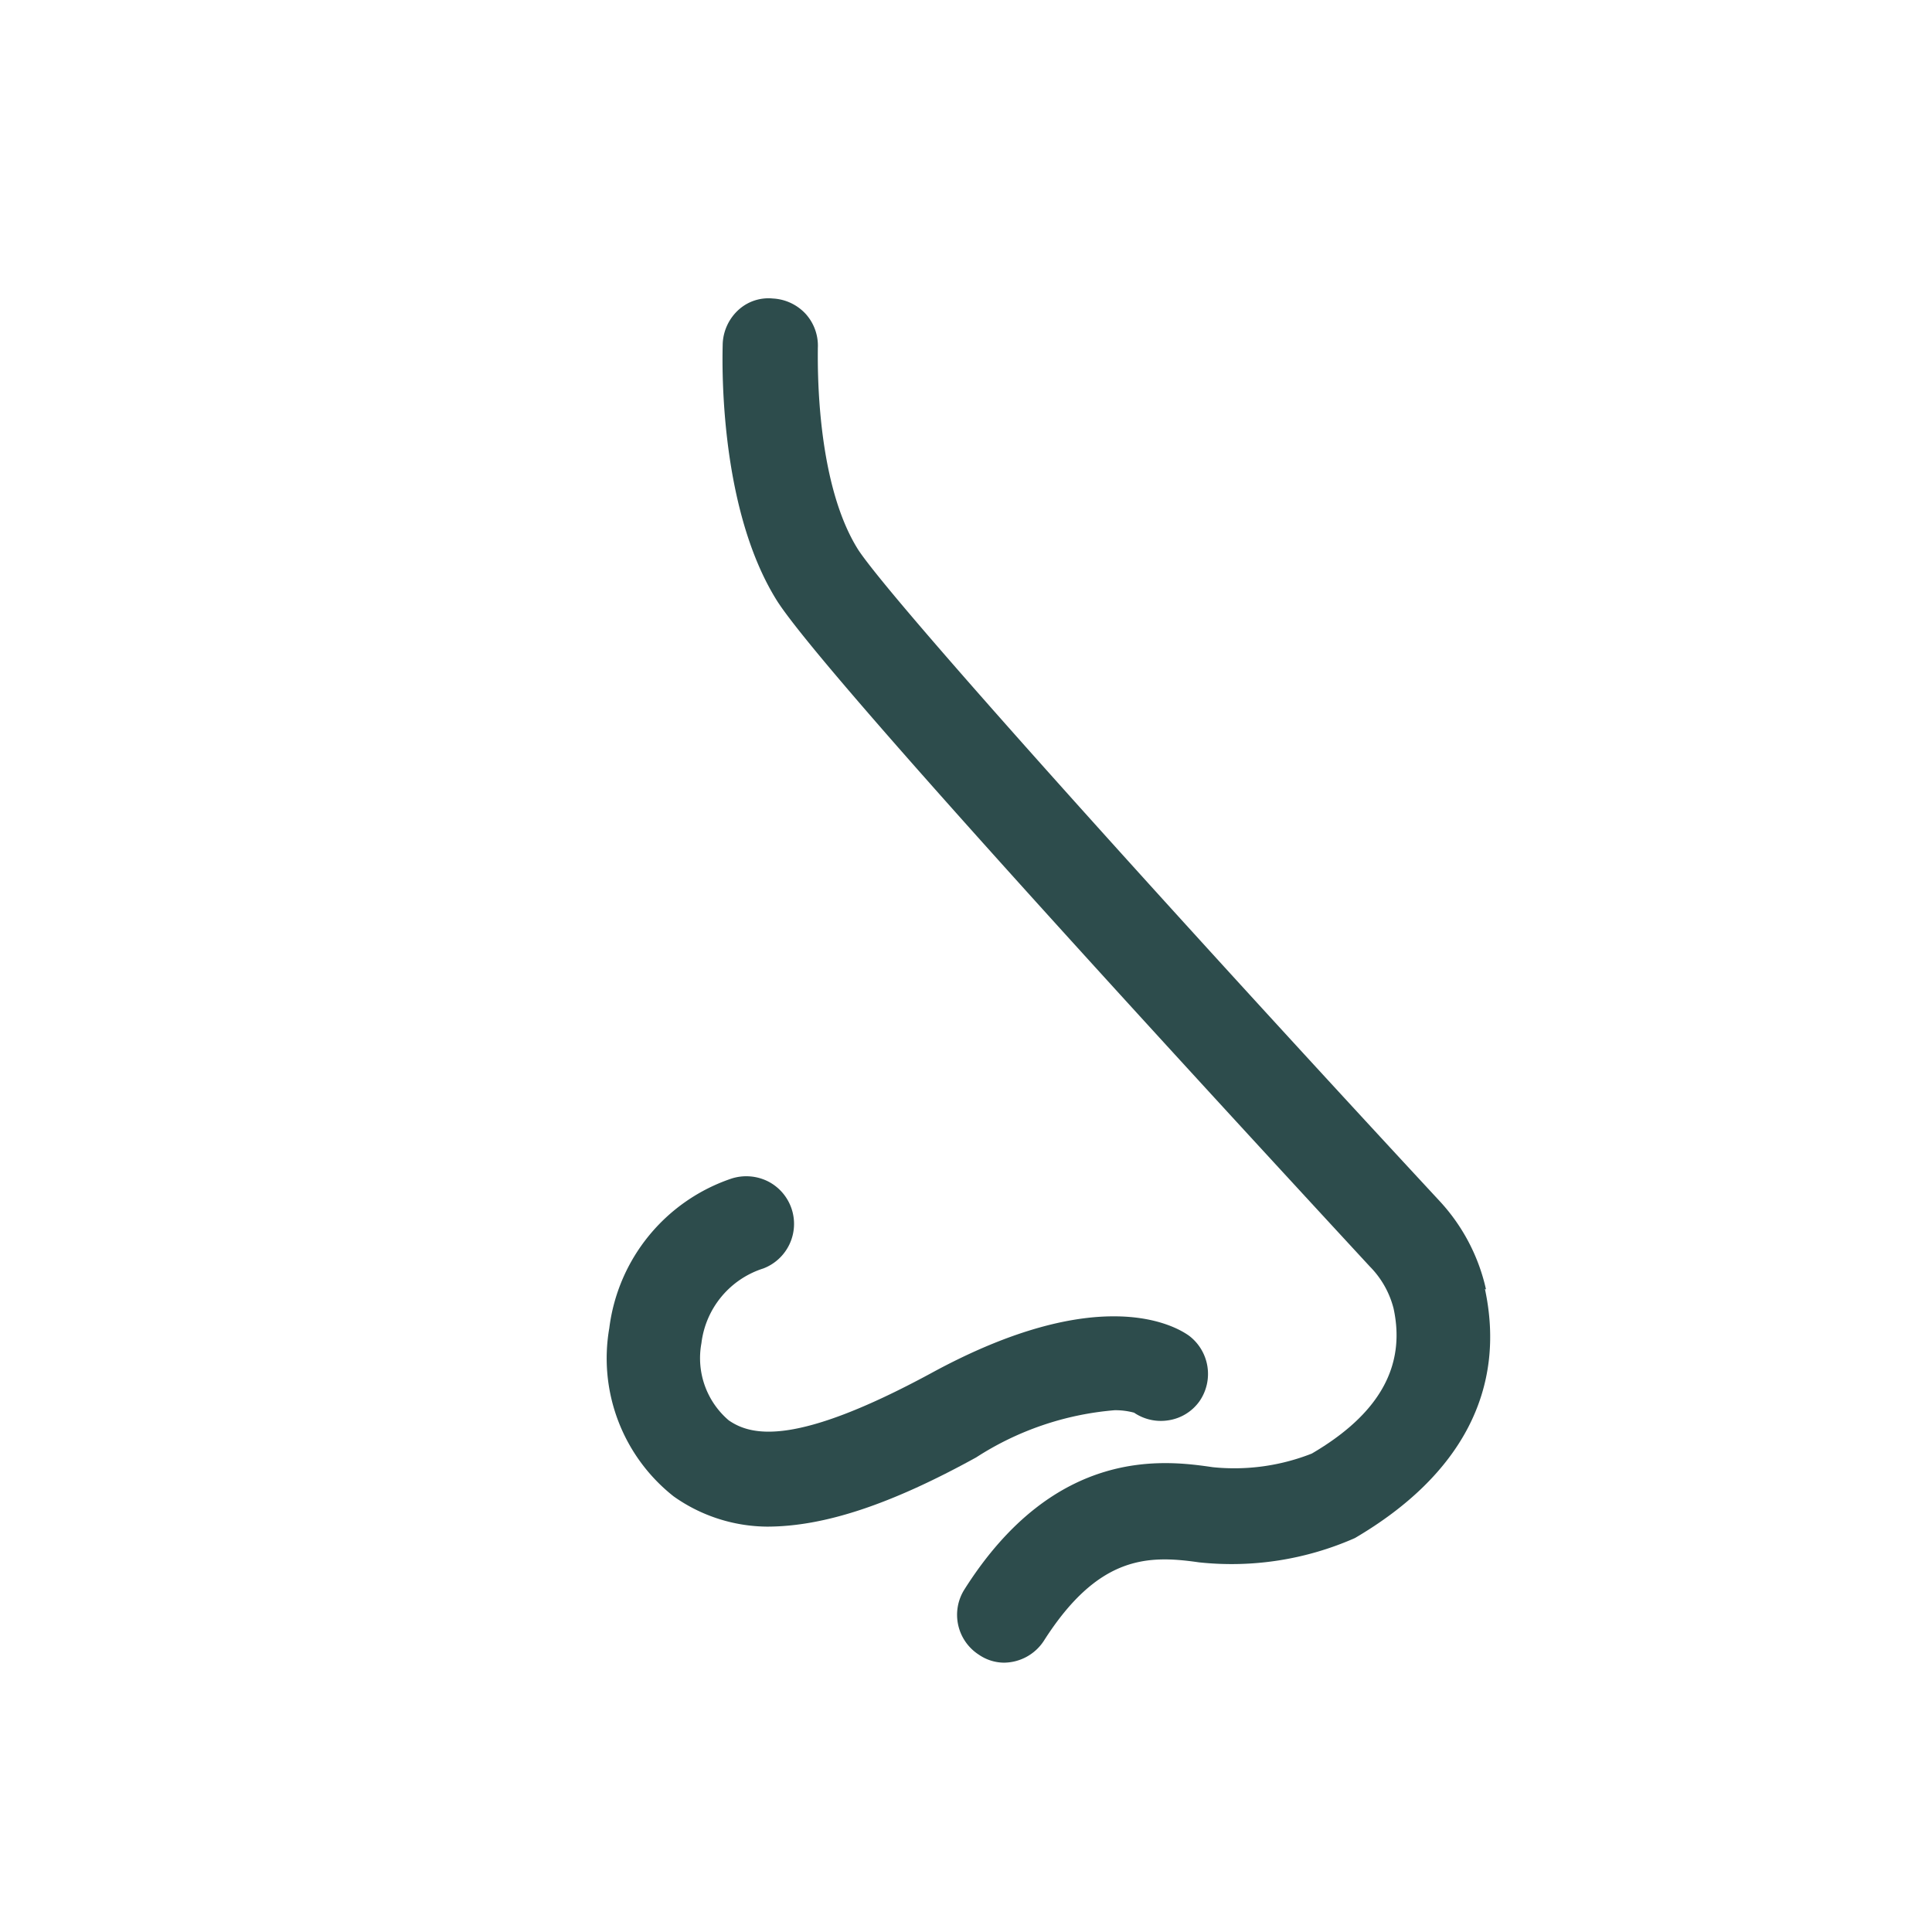
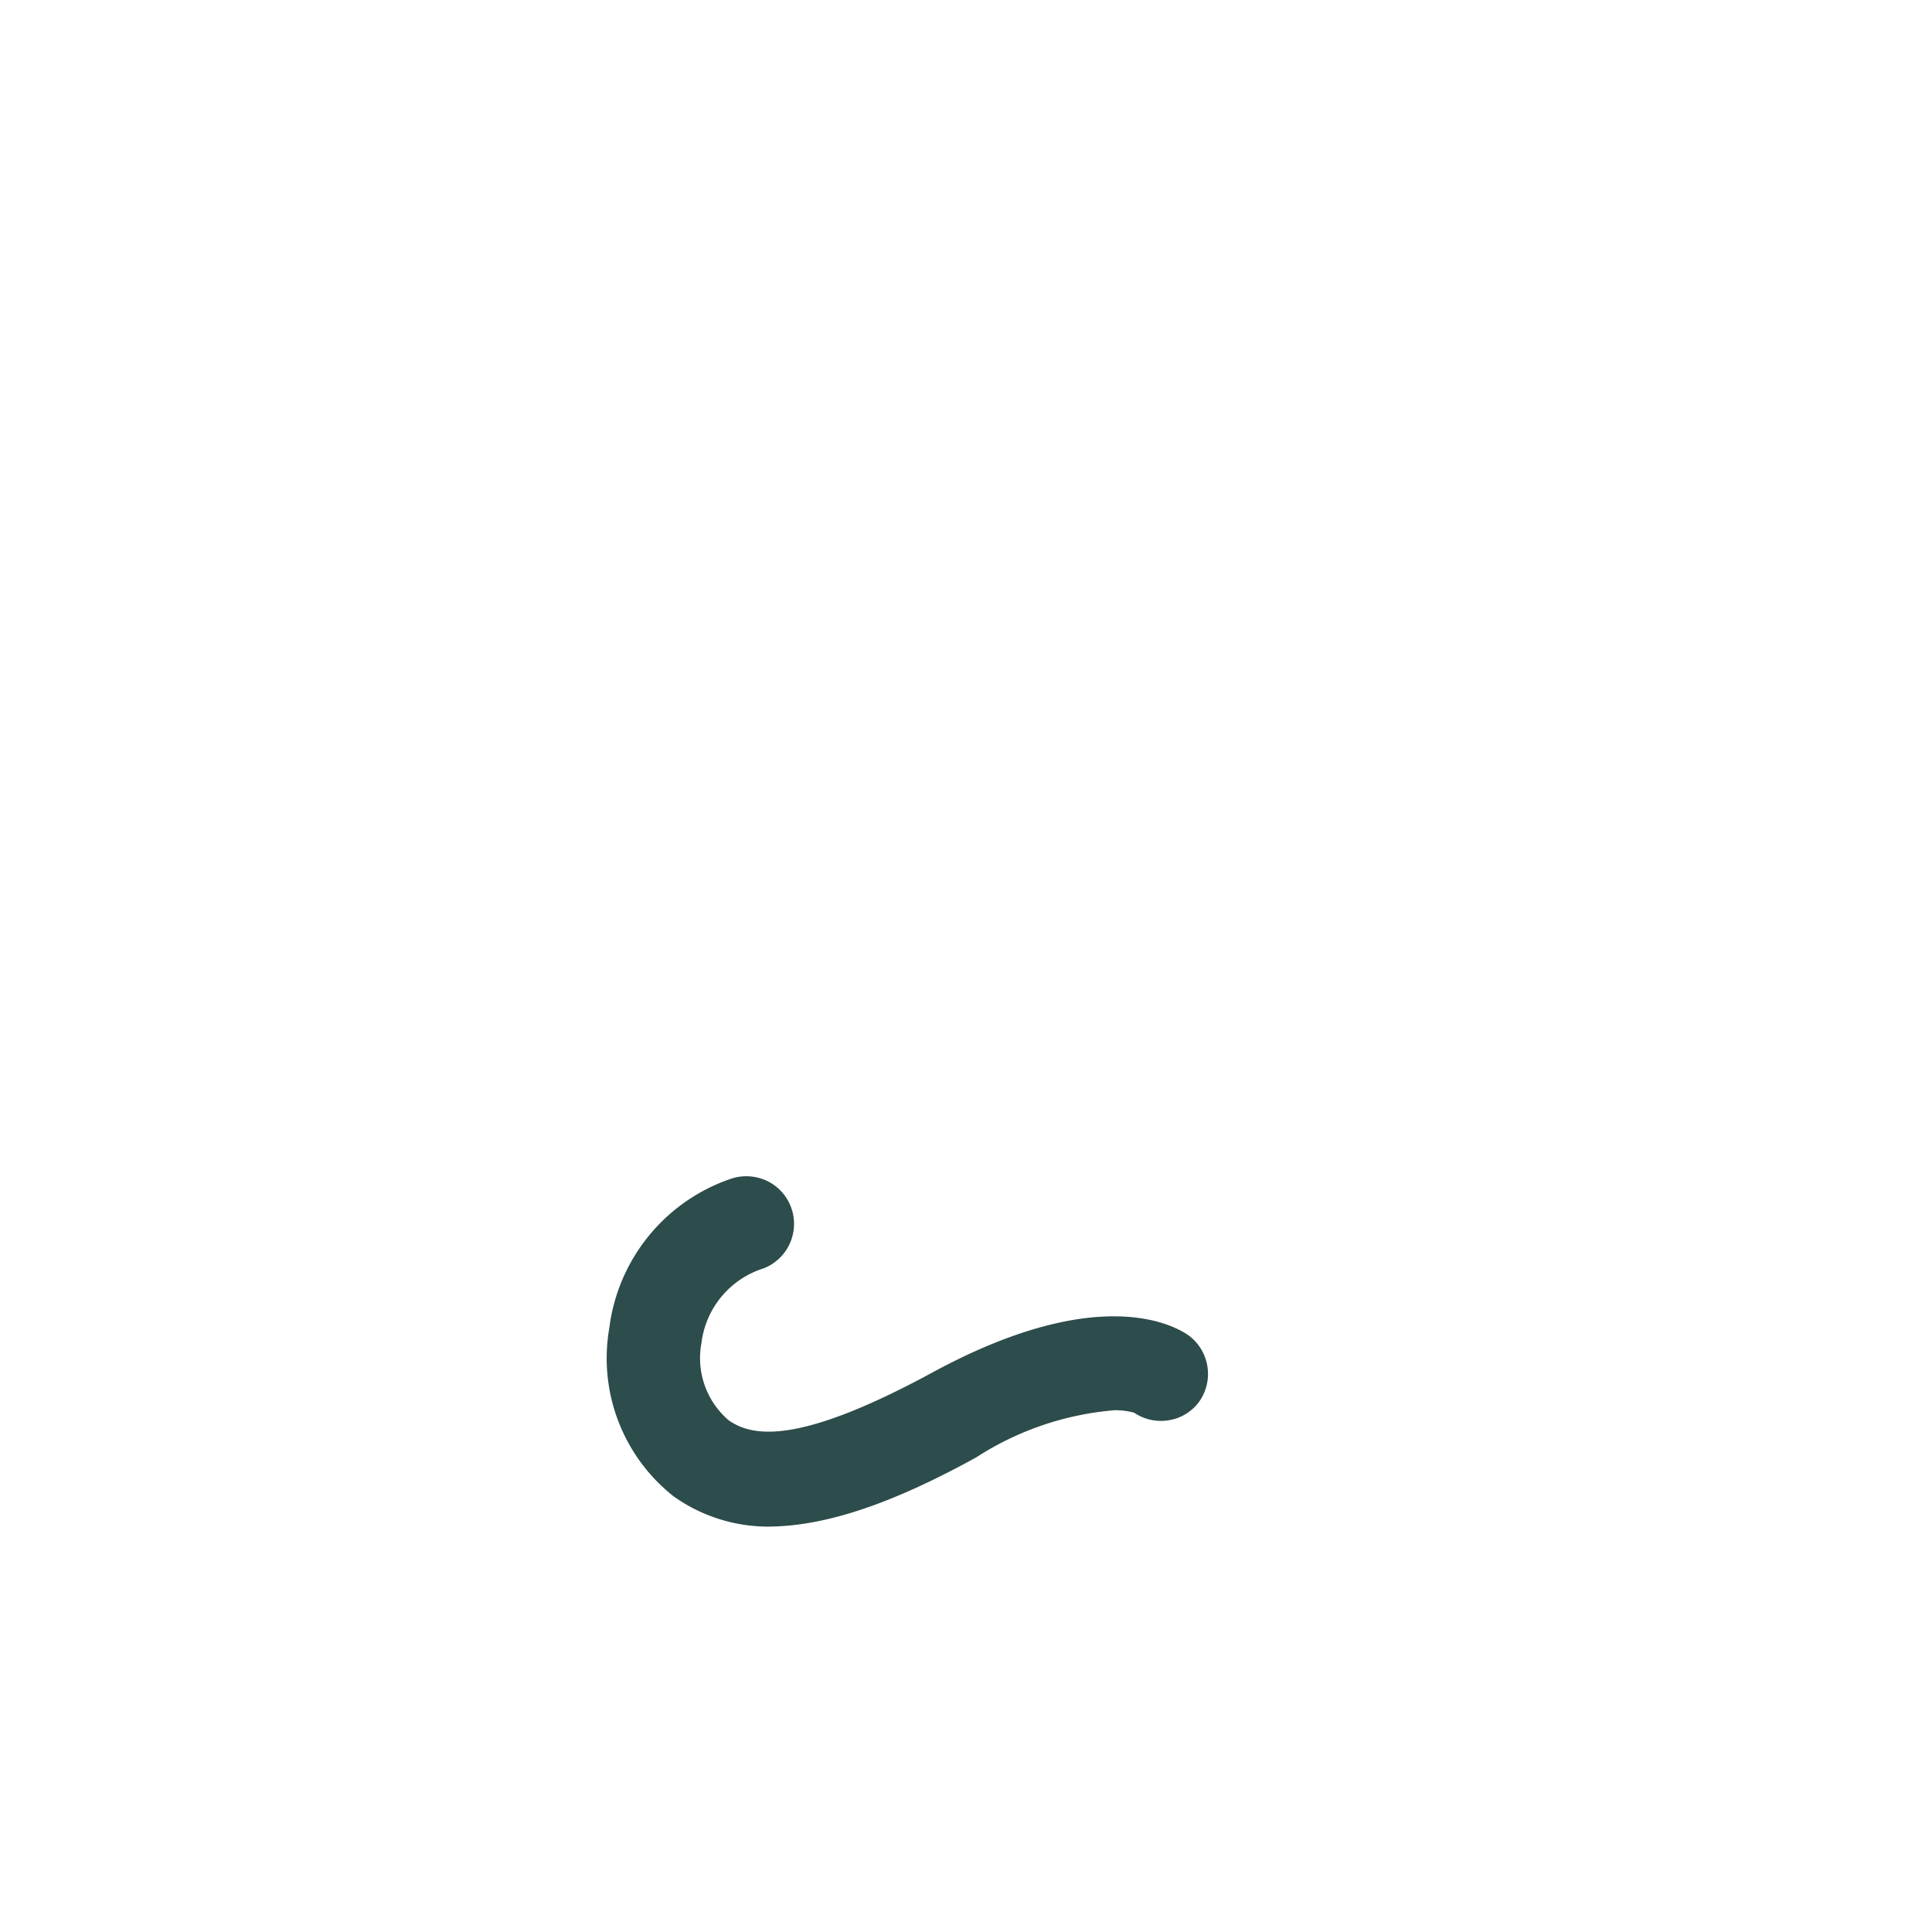
<svg xmlns="http://www.w3.org/2000/svg" id="Livello_1" data-name="Livello 1" viewBox="0 0 70.87 70.87">
  <defs>
    <style>.cls-1{fill:#2d4c4c;}</style>
  </defs>
-   <path class="cls-1" d="M54.51,47.3a7,7,0,0,0-1.69-3.23c-9.69-10.45-20-21.89-21.33-23.89C29.9,17.68,30,13.26,30,12.77a1.74,1.74,0,0,0-.45-1.26,1.76,1.76,0,0,0-1.2-.56,1.63,1.63,0,0,0-1.23.39,1.78,1.78,0,0,0-.61,1.28c0,.24-.23,5.89,2,9.43C29.76,24,37.27,32.41,50.25,46.46A3.37,3.37,0,0,1,51.12,48c.46,2.13-.54,3.88-3,5.32a7.75,7.75,0,0,1-3.63.5c-1.72-.25-5.76-.81-9.11,4.48a1.74,1.74,0,0,0,.53,2.4,1.64,1.64,0,0,0,.91.29h0a1.76,1.76,0,0,0,1.47-.8c2-3.14,3.82-3.15,5.69-2.88a11.2,11.2,0,0,0,5.72-.89c3.92-2.3,5.56-5.46,4.77-9.14Z" />
  <path class="cls-1" d="M40.89,51.73a2.62,2.62,0,0,1,.71.09h0a1.75,1.75,0,0,0,1.26.28A1.71,1.71,0,0,0,44,51.4,1.76,1.76,0,0,0,43.62,49c-.5-.36-3.29-2-9.48,1.38-4.92,2.66-6.56,2.31-7.41,1.72a3,3,0,0,1-1-2.83A3.29,3.29,0,0,1,28,46.53a1.75,1.75,0,0,0,.2-3.18,1.78,1.78,0,0,0-1.36-.12,6.66,6.66,0,0,0-4.49,5.49,6.45,6.45,0,0,0,2.36,6.17A6,6,0,0,0,28.13,56c2.1,0,4.54-.81,7.68-2.54A11,11,0,0,1,40.89,51.73Z" />
</svg>